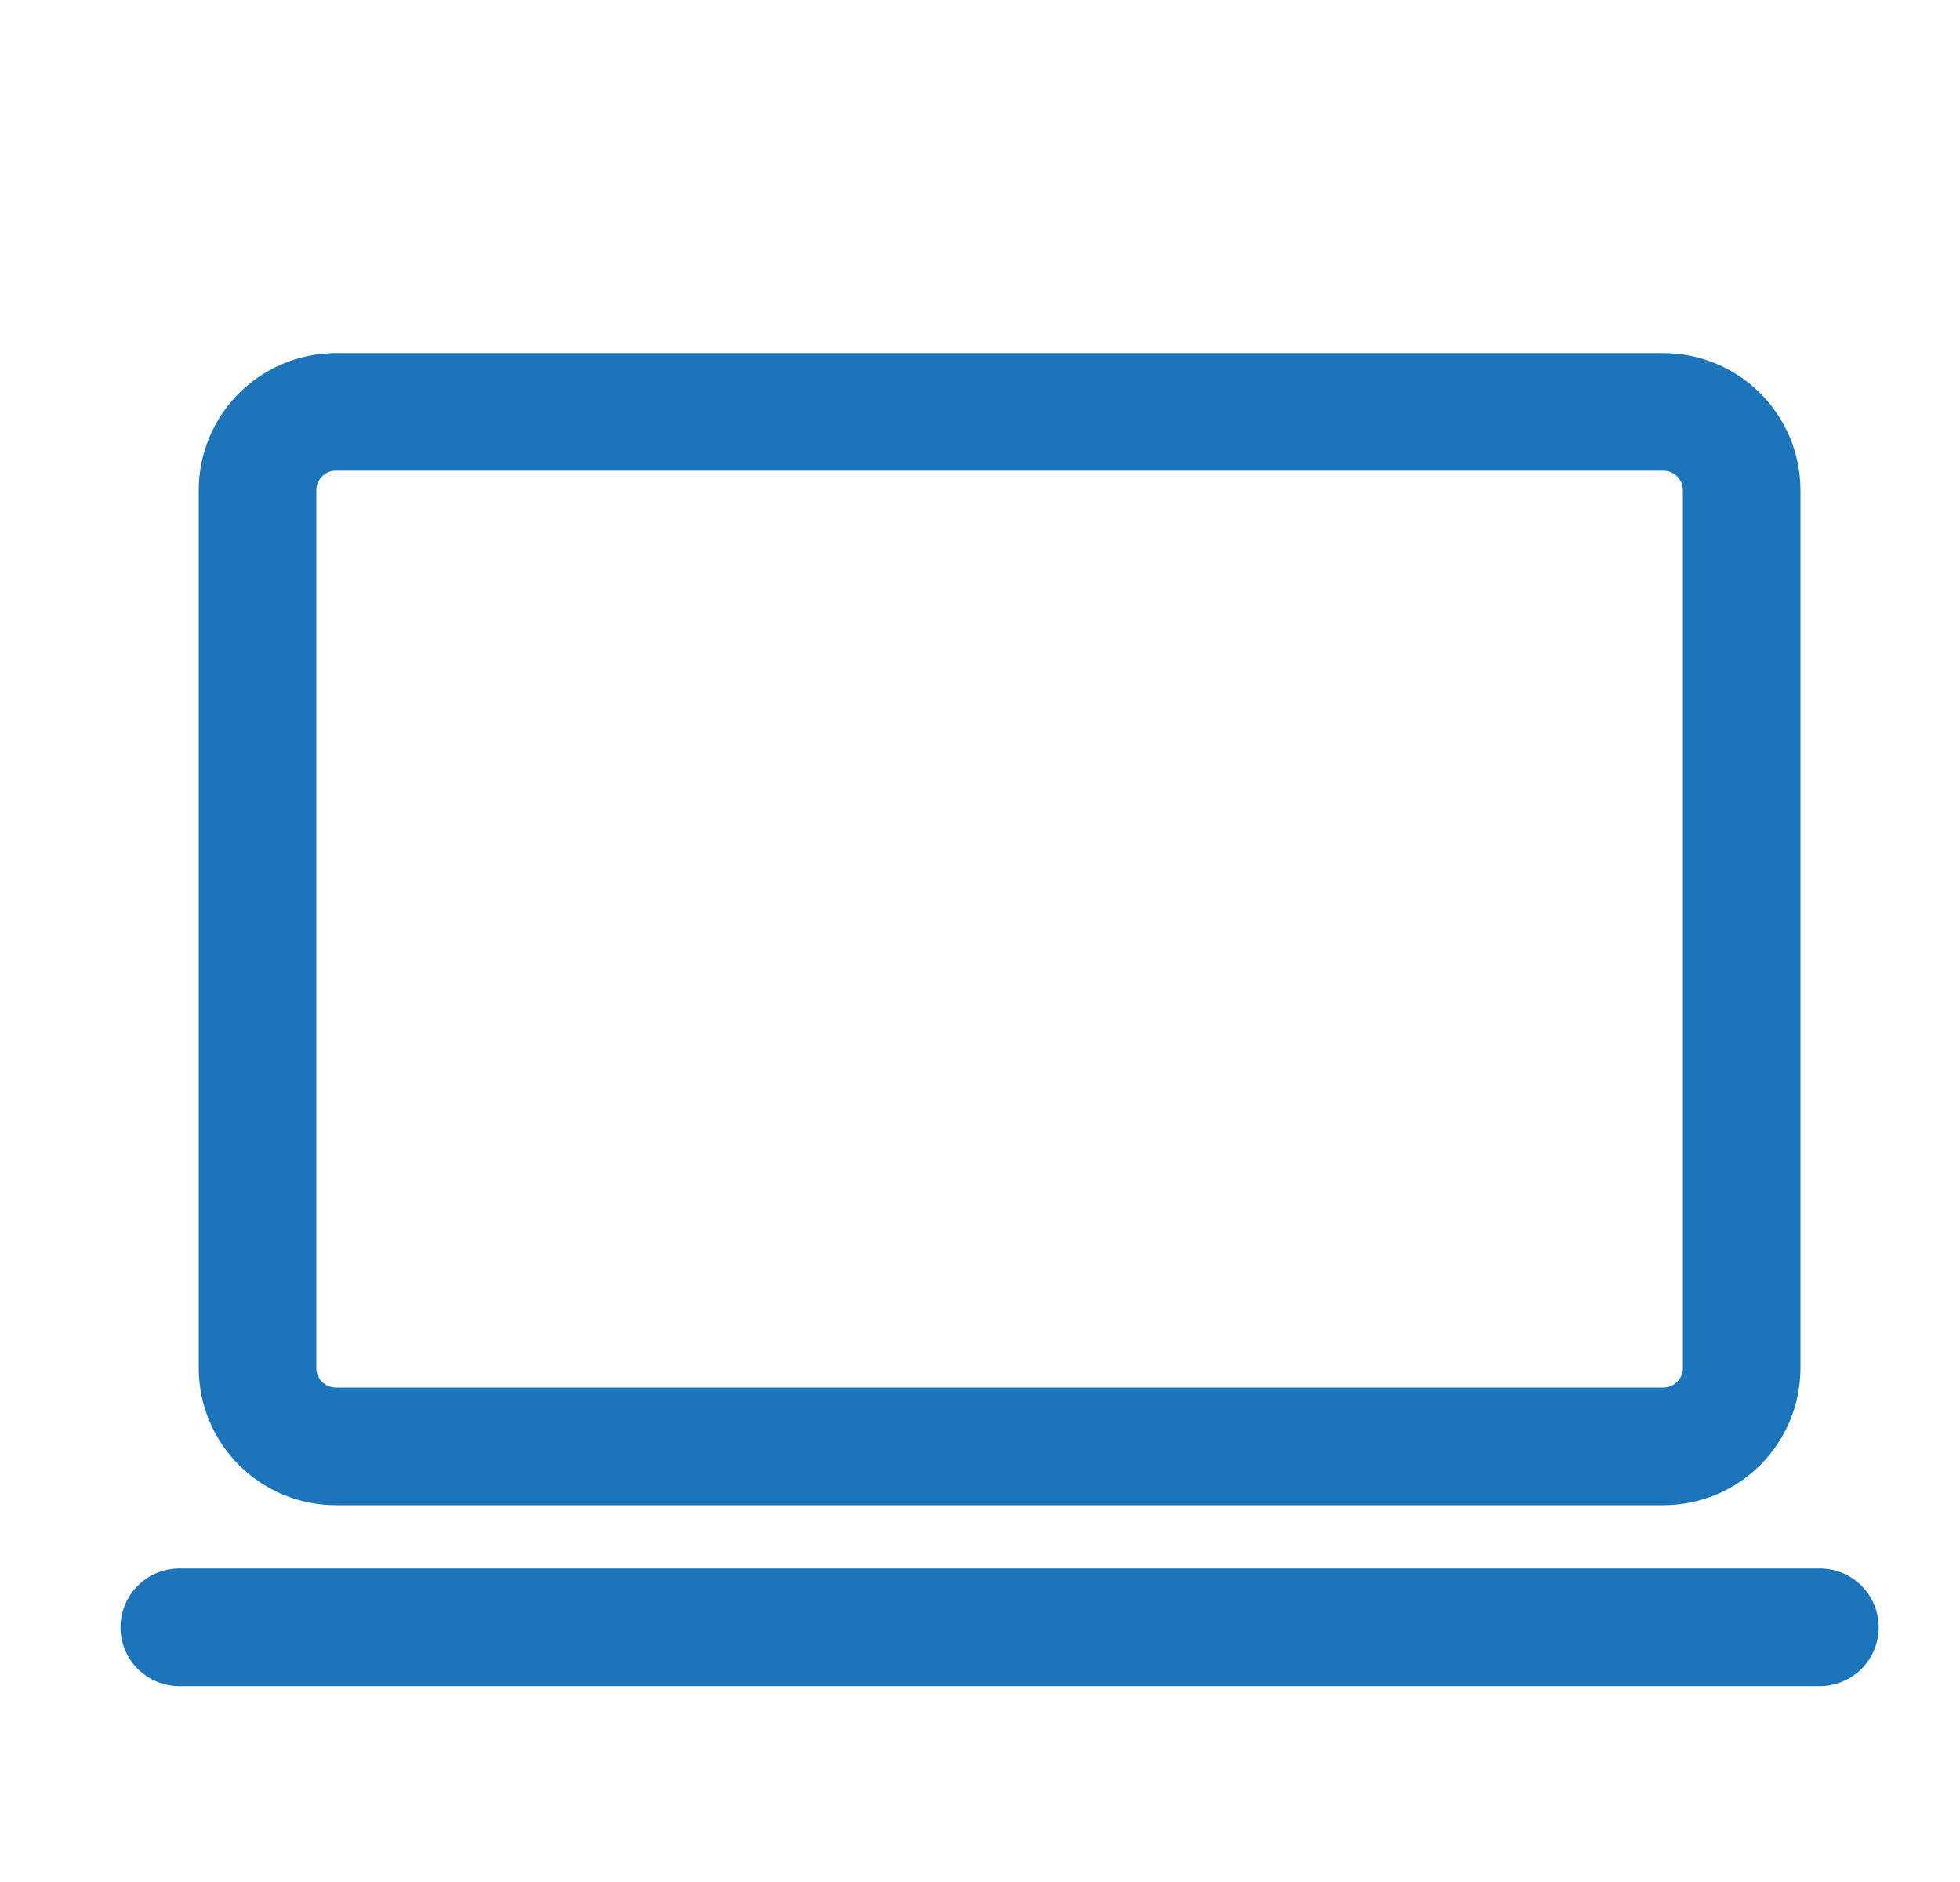
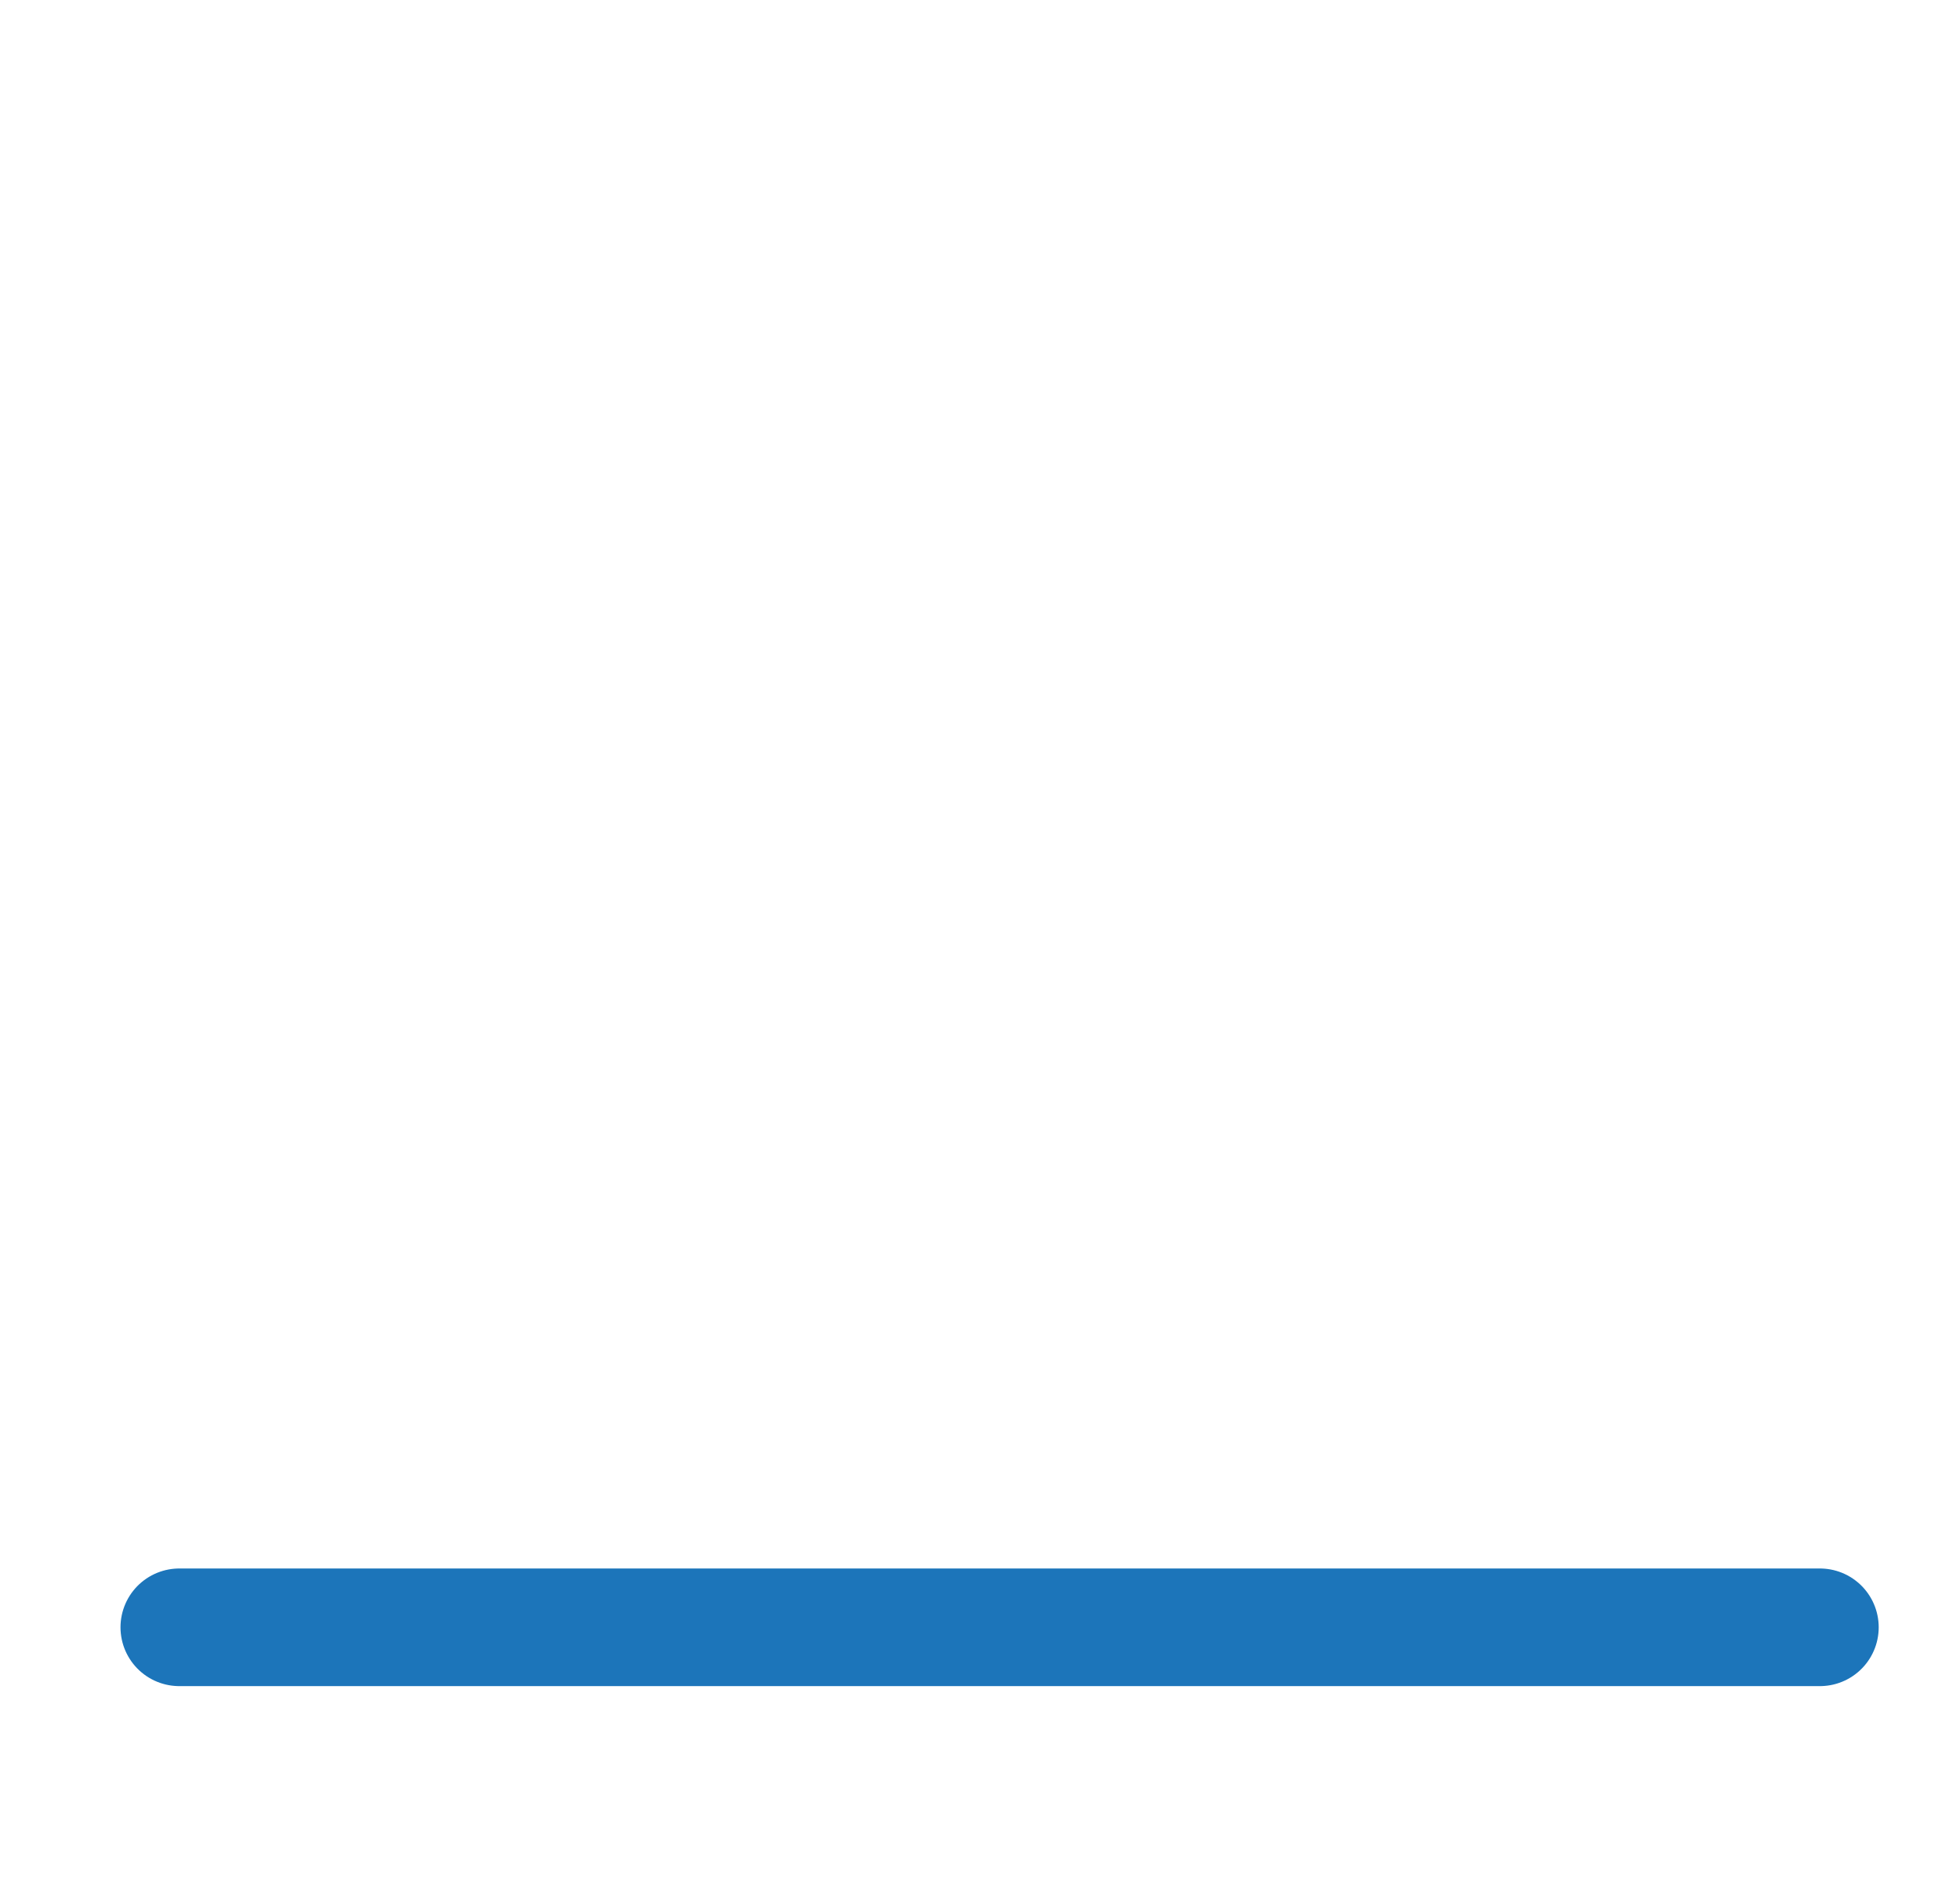
<svg xmlns="http://www.w3.org/2000/svg" width="25" height="24" viewBox="0 0 25 24" fill="none">
-   <path fill-rule="evenodd" clip-rule="evenodd" d="M4.285 5.253H21.215C21.767 5.253 22.215 5.701 22.215 6.253V17.445C22.215 17.998 21.767 18.445 21.215 18.445H4.285C3.733 18.445 3.285 17.998 3.285 17.445V6.253C3.285 5.701 3.733 5.253 4.285 5.253Z" stroke="#1C75BA" stroke-width="1.5" />
  <path d="M2.287 20.752H23.213" stroke="#1C75BA" stroke-width="1.5" stroke-linecap="round" />
</svg>